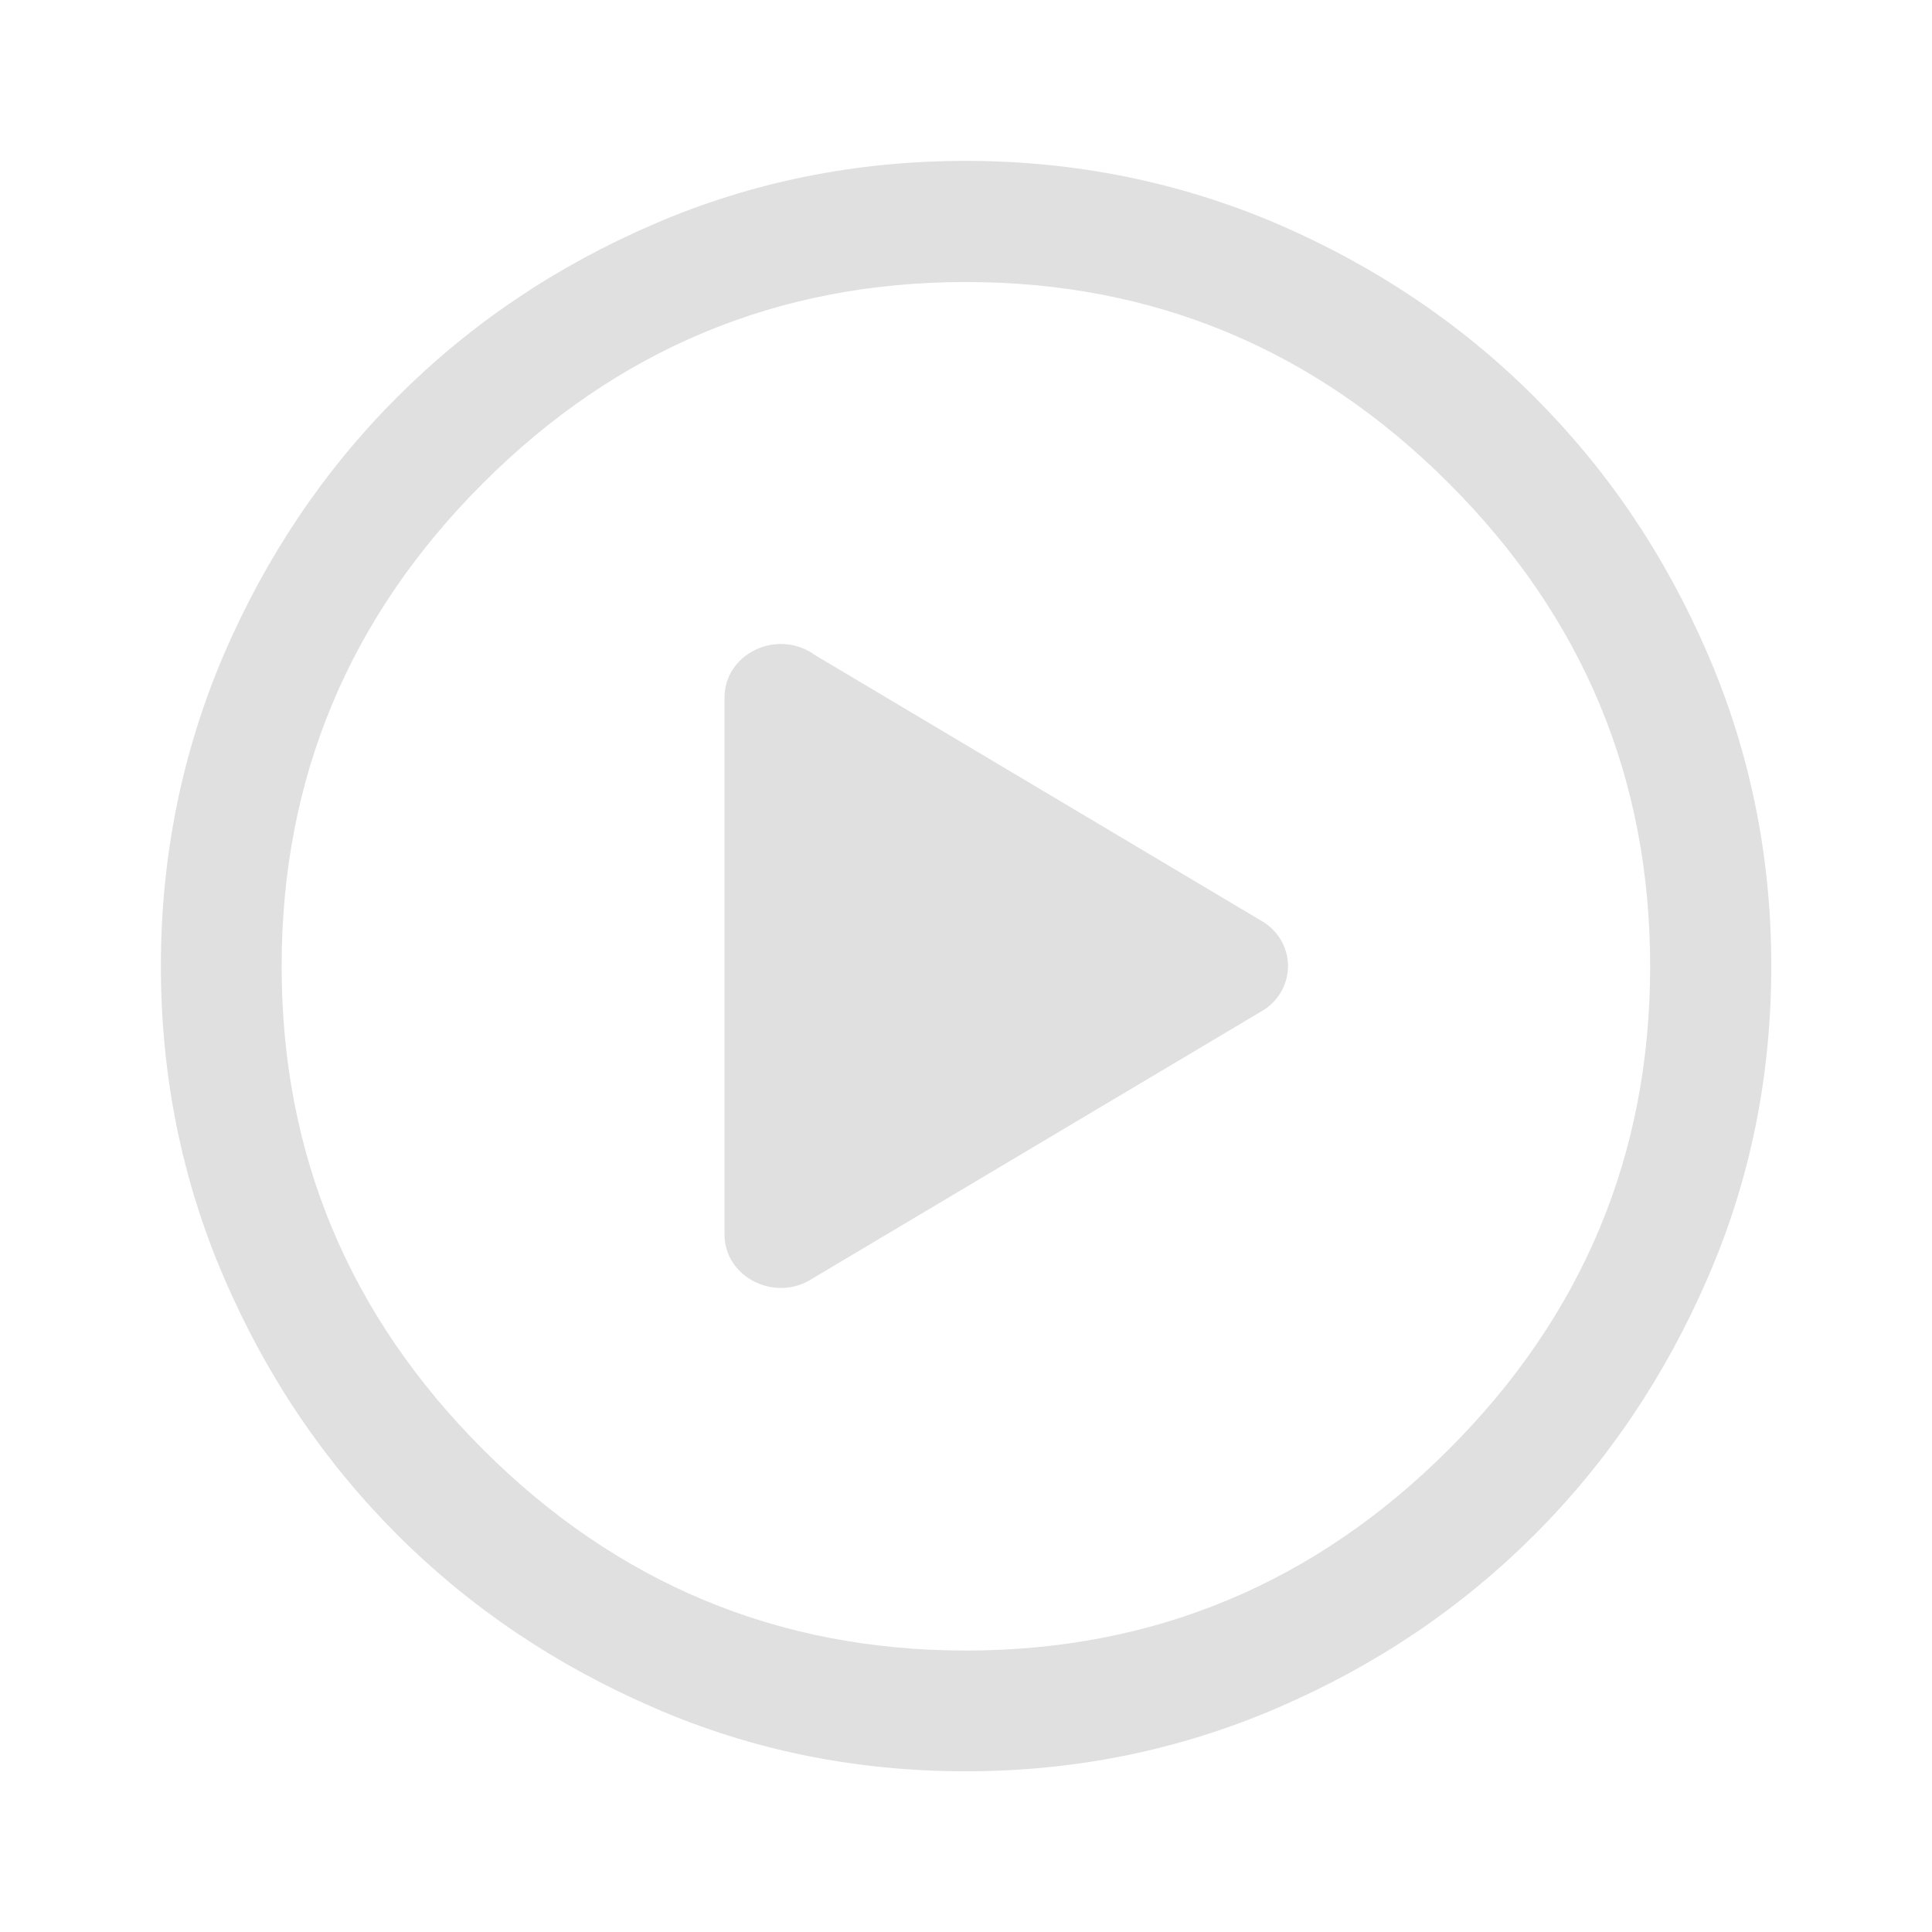
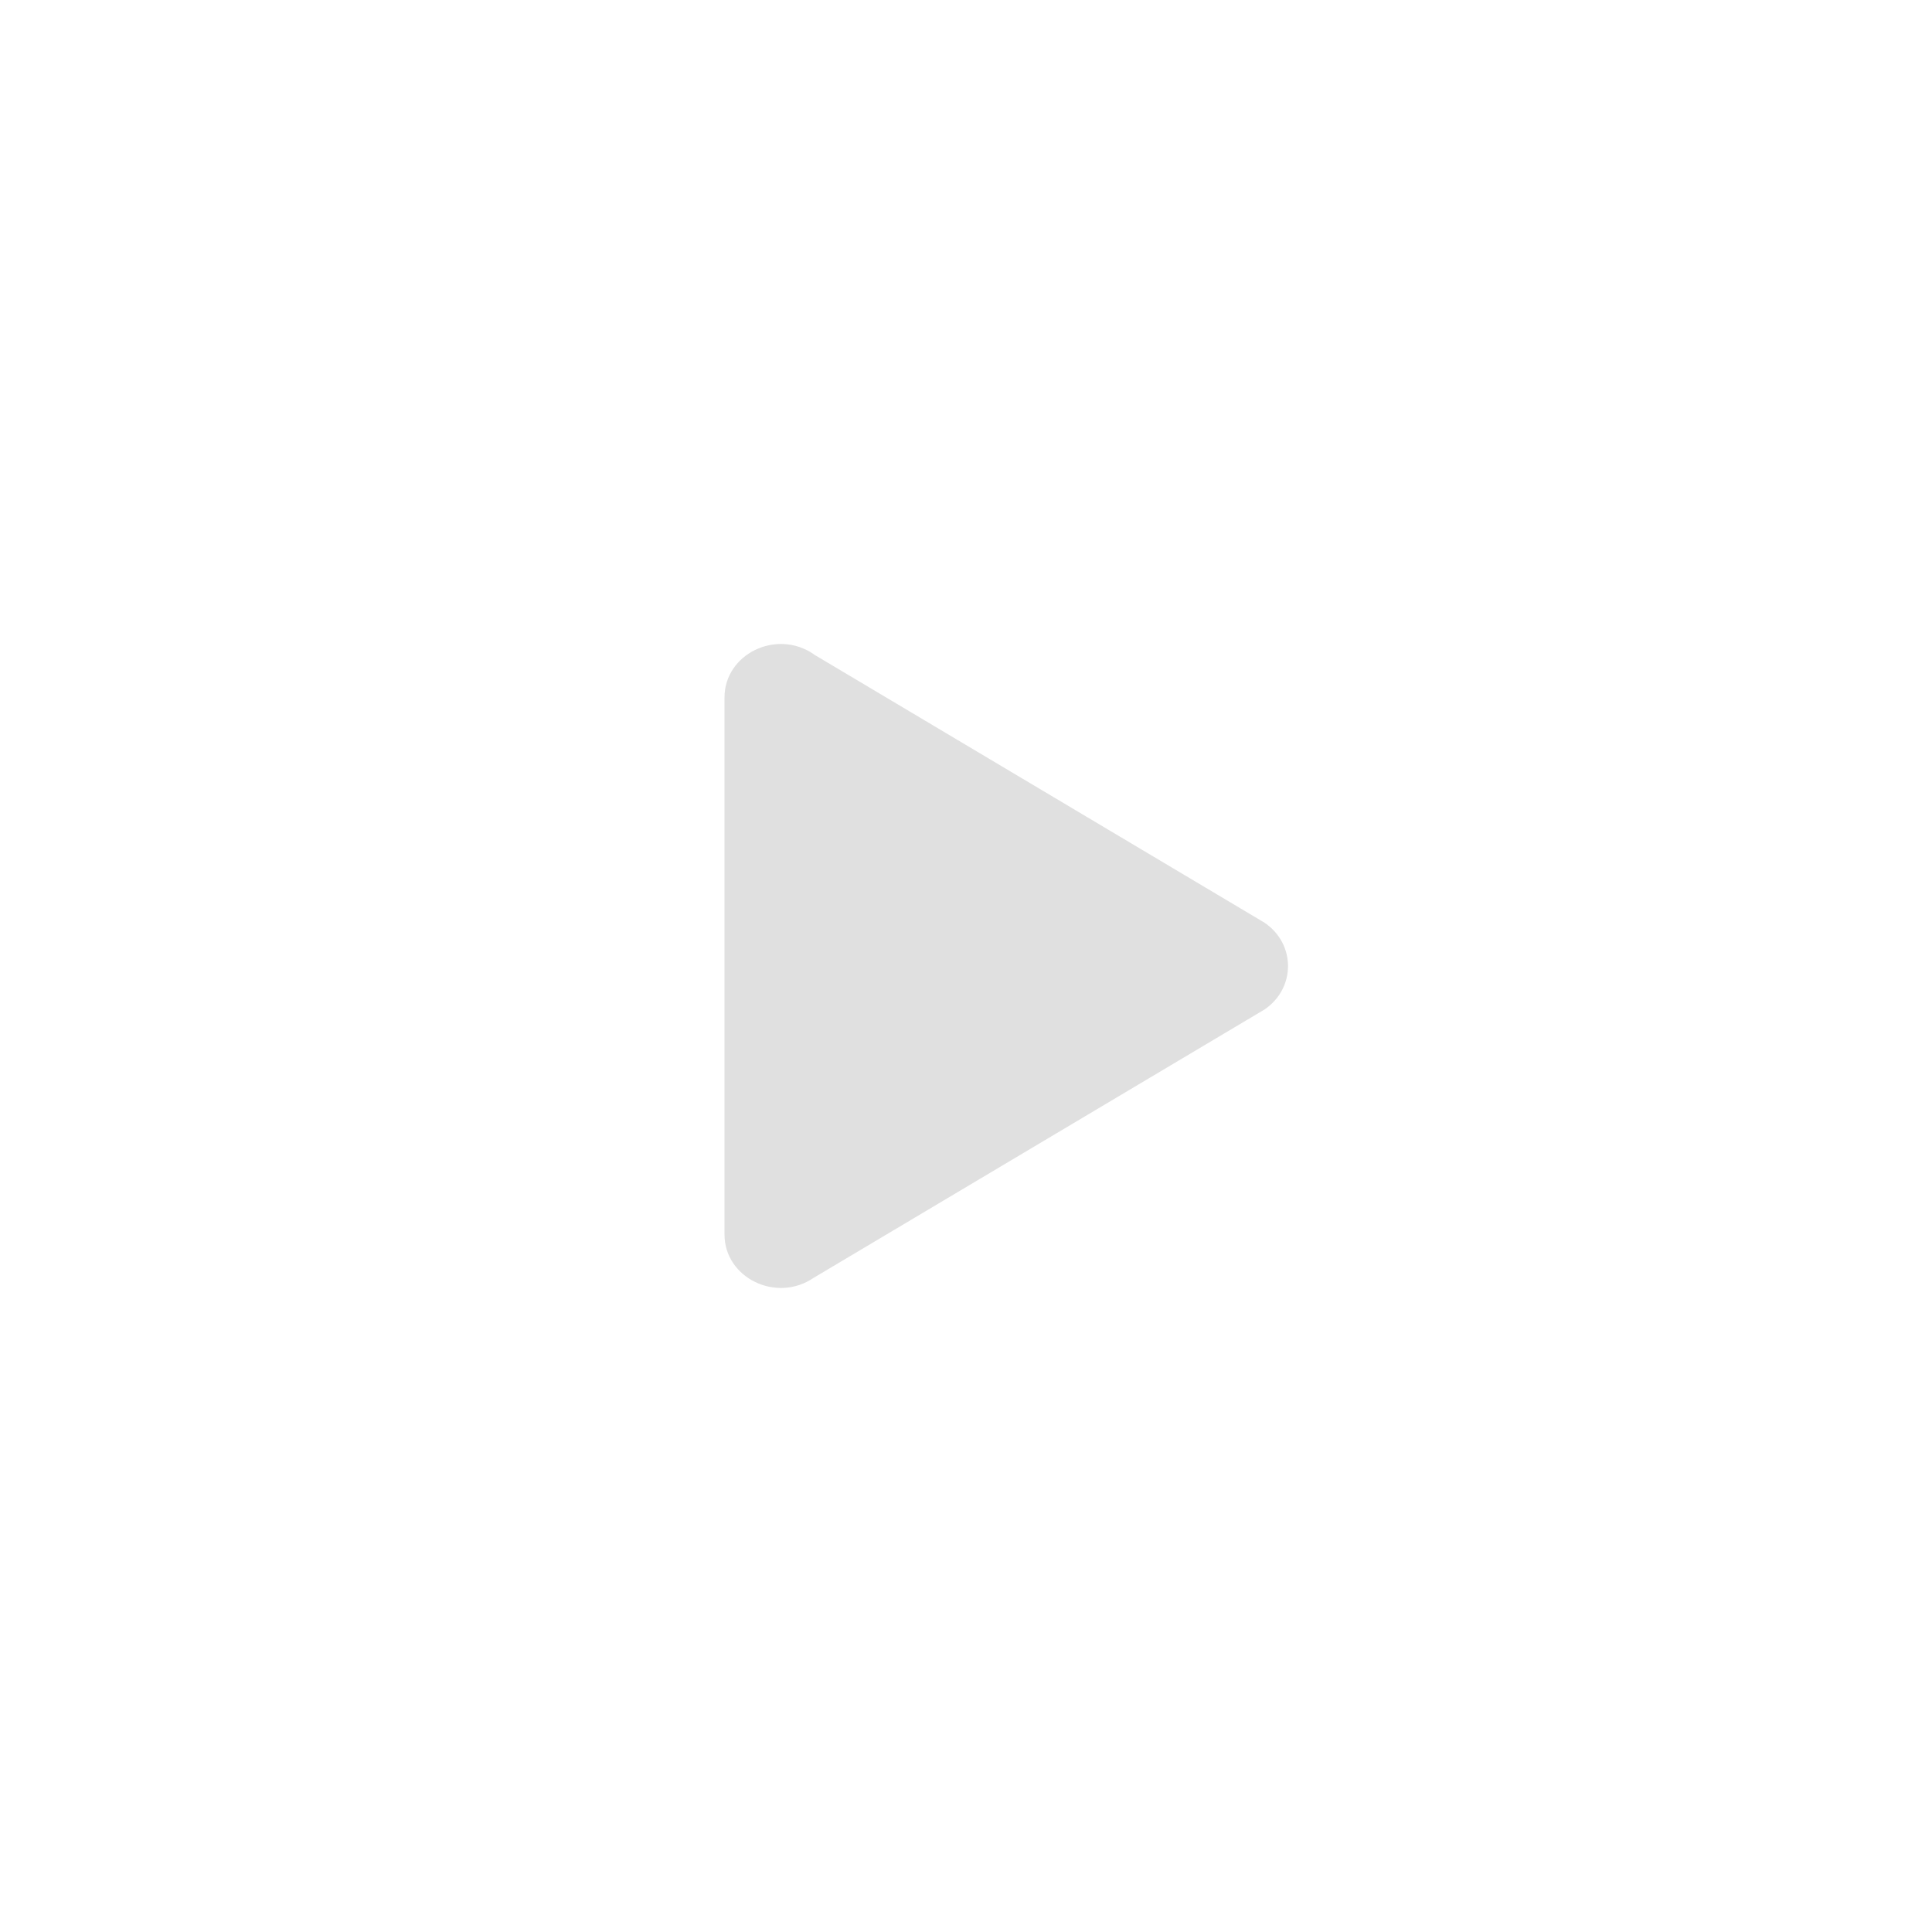
<svg xmlns="http://www.w3.org/2000/svg" width="44" height="44" viewBox="0 0 44 44" fill="none">
  <g clip-path="url(#clip0_12243_331727)">
-     <path d="M21.997 40.34C19.495 40.34 17.121 39.863 14.893 38.892C12.666 37.929 10.713 36.618 9.045 34.95C7.377 33.282 6.066 31.338 5.103 29.102C4.141 26.874 3.664 24.5 3.664 21.997C3.664 19.495 4.15 17.121 5.103 14.893C6.066 12.666 7.377 10.713 9.045 9.045C10.713 7.377 12.657 6.066 14.893 5.103C17.121 4.141 19.495 3.664 21.997 3.664C24.5 3.664 26.874 4.15 29.102 5.103C31.329 6.066 33.282 7.377 34.95 9.045C36.618 10.713 37.929 12.657 38.892 14.893C39.854 17.121 40.34 19.495 40.34 21.997C40.34 24.5 39.863 26.874 38.892 29.102C37.929 31.329 36.618 33.282 34.95 34.95C33.282 36.618 31.338 37.929 29.102 38.892C26.874 39.854 24.5 40.34 21.997 40.34ZM21.997 37.59C26.278 37.59 29.945 36.059 32.997 33.007C36.05 29.954 37.581 26.287 37.581 22.007C37.581 17.726 36.05 14.059 32.997 11.007C29.945 7.954 26.278 6.423 21.997 6.423C17.717 6.423 14.05 7.954 10.997 11.007C7.945 14.059 6.414 17.726 6.414 22.007C6.414 26.287 7.945 29.954 10.997 33.007C14.05 36.059 17.717 37.59 21.997 37.59Z" fill="#E0E0E0" />
    <path d="M18.528 14.9L28.799 21.014C29.512 21.498 29.512 22.506 28.799 22.99L18.528 29.103C17.681 29.68 16.5 29.103 16.5 28.114V15.885C16.5 14.896 17.679 14.319 18.528 14.896V14.9Z" fill="#E0E0E0" />
  </g>
  <defs>
    <clipPath id="clip0_12243_331727">
      <rect width="44" height="44" fill="white" />
    </clipPath>
  </defs>
</svg>